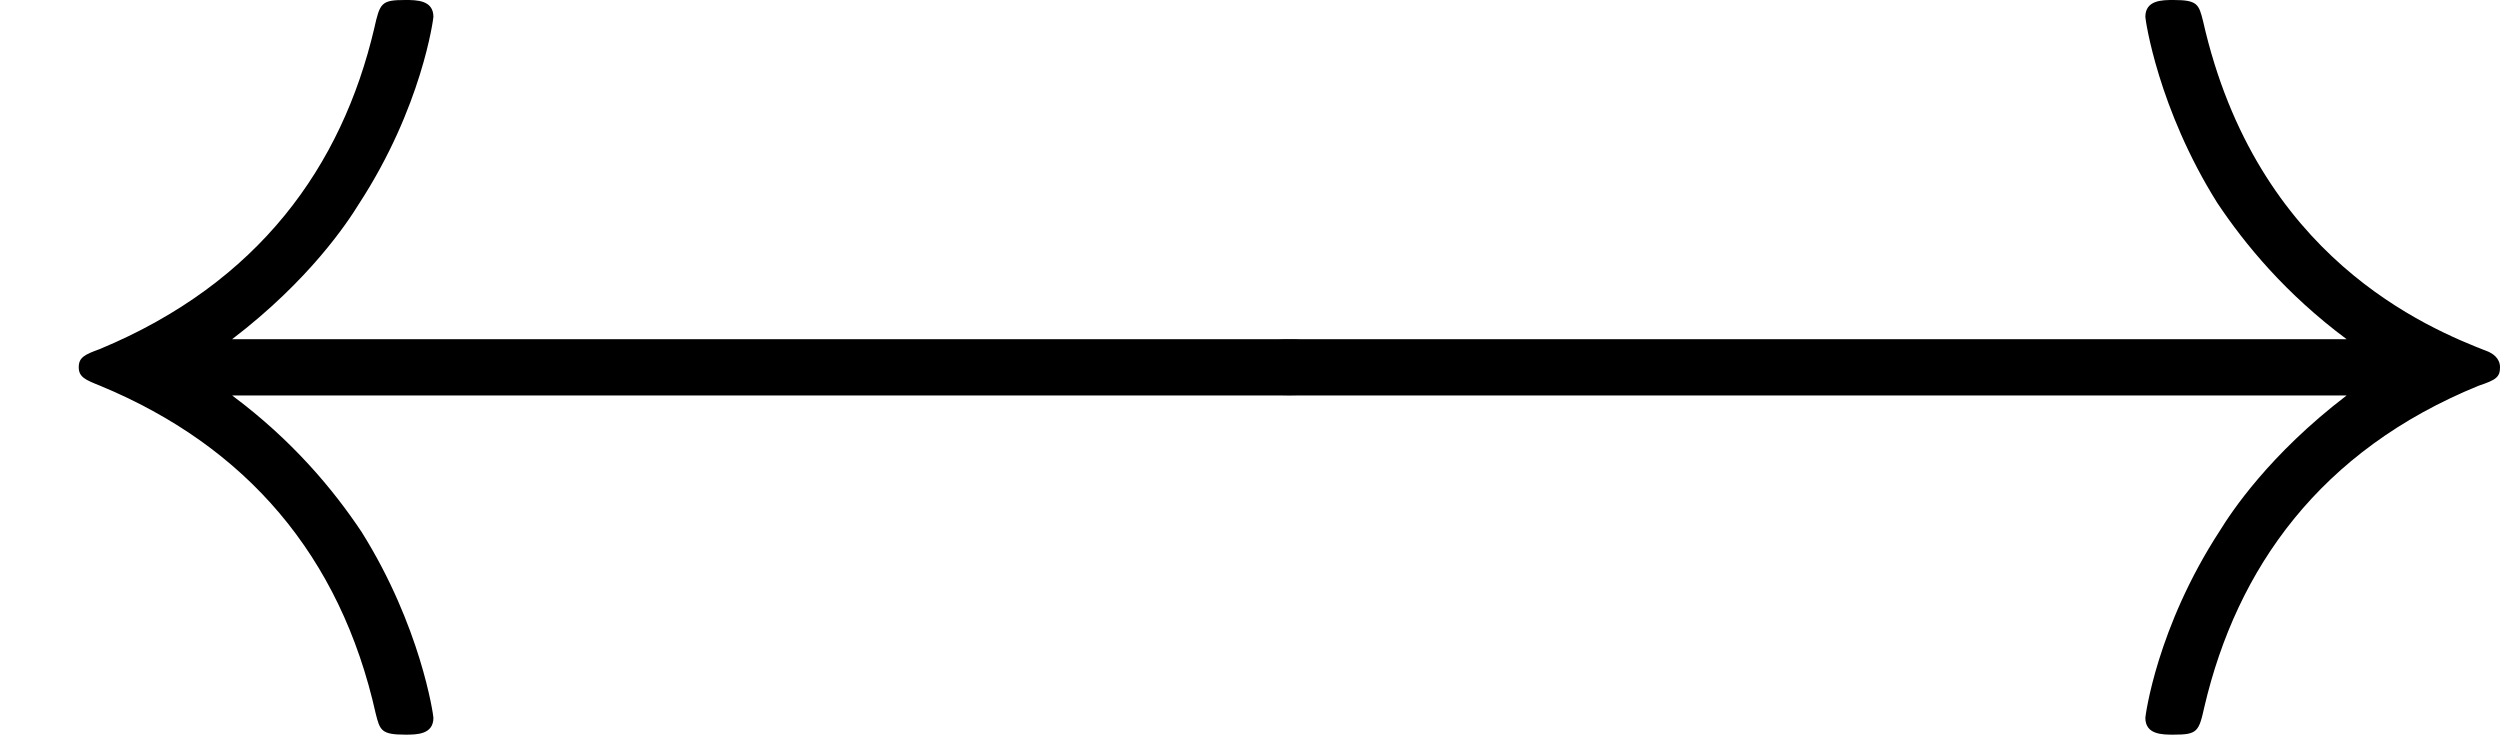
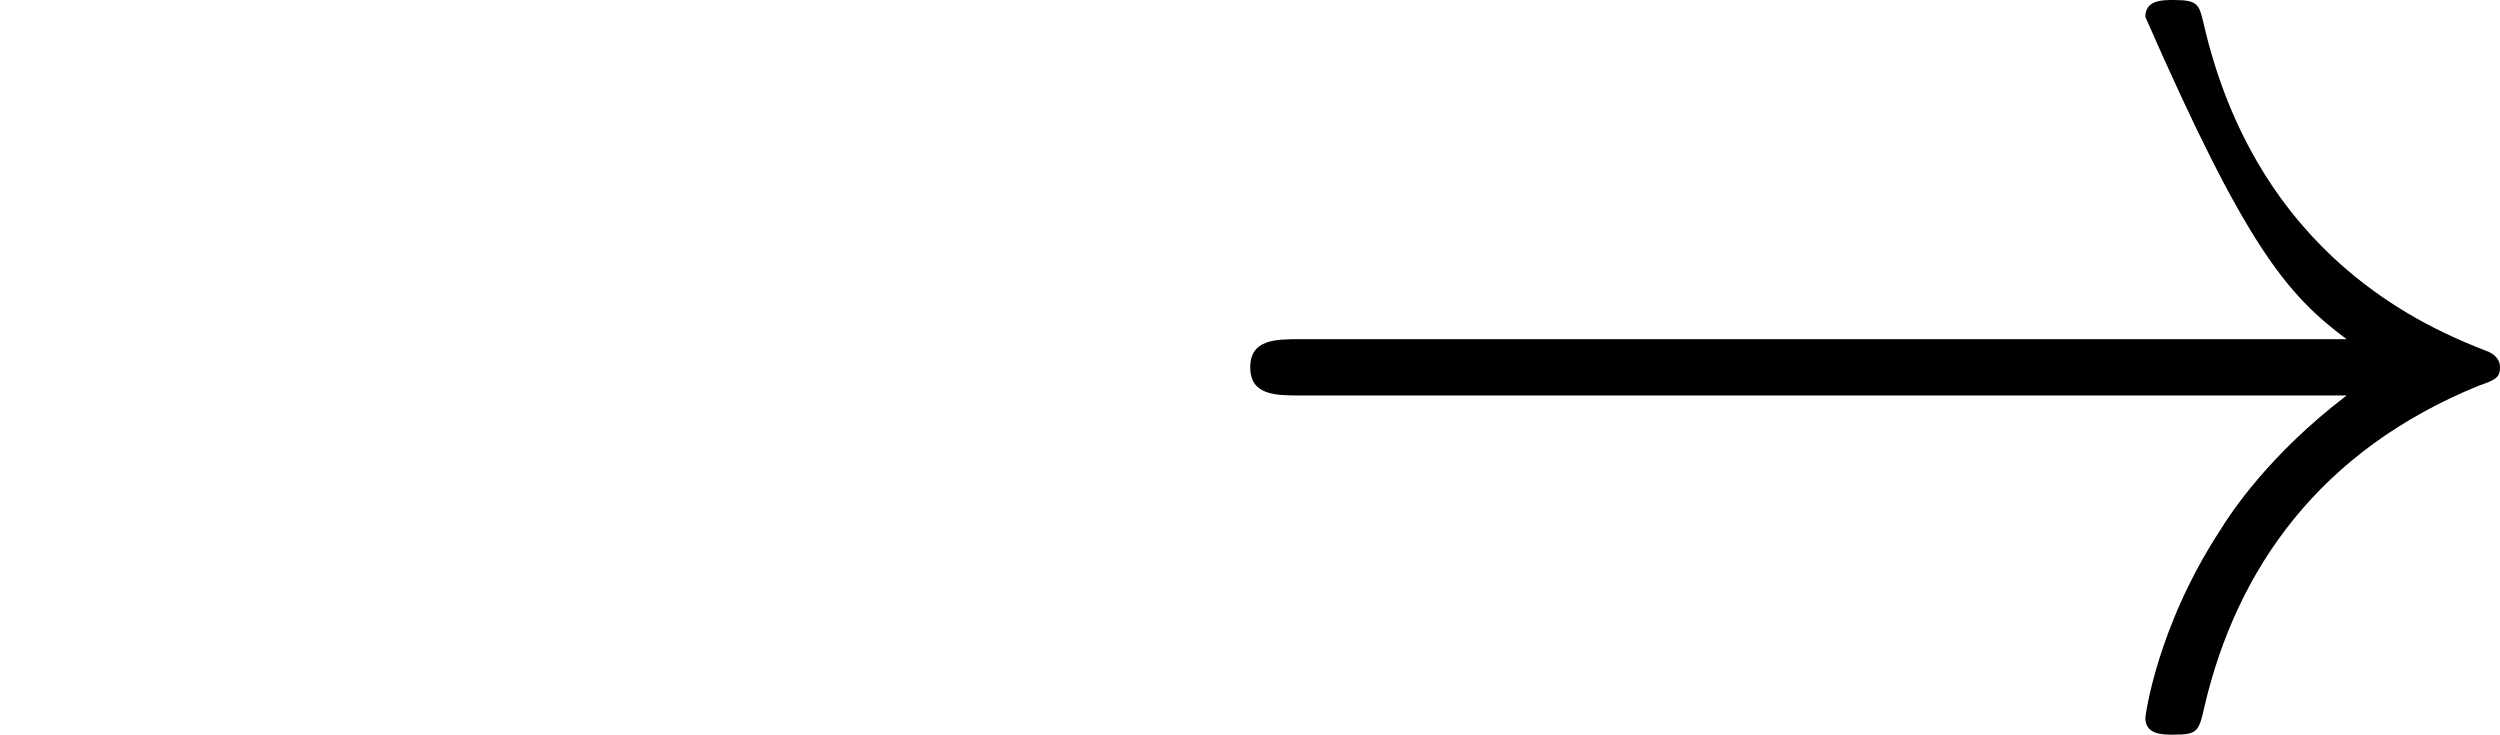
<svg xmlns="http://www.w3.org/2000/svg" xmlns:xlink="http://www.w3.org/1999/xlink" height="104.4pt" version="1.1" viewBox="4326.67 1693.32 355.268 104.4" width="355.268pt">
  <defs>
-     <path d="M9.08 -2.3C9.26 -2.3 9.44 -2.3 9.44 -2.5S9.26 -2.7 9.08 -2.7H1.65C2.2 -3.12 2.47 -3.53 2.55 -3.66C3 -4.35 3.08 -4.98 3.08 -4.99C3.08 -5.11 2.96 -5.11 2.88 -5.11C2.71 -5.11 2.7 -5.09 2.66 -4.91C2.43 -3.93 1.84 -3.1 0.71 -2.63C0.6 -2.59 0.56 -2.57 0.56 -2.5S0.61 -2.41 0.71 -2.37C1.75 -1.94 2.42 -1.16 2.67 -0.04C2.7 0.08 2.71 0.11 2.88 0.11C2.96 0.11 3.08 0.11 3.08 -0.01C3.08 -0.03 2.99 -0.66 2.57 -1.33C2.37 -1.63 2.08 -1.98 1.65 -2.3H9.08Z" id="g0-32" />
-     <path d="M8.34 -2.3C7.79 -1.88 7.52 -1.47 7.44 -1.34C6.99 -0.65 6.91 -0.02 6.91 -0.01C6.91 0.11 7.03 0.11 7.11 0.11C7.28 0.11 7.29 0.09 7.33 -0.09C7.56 -1.07 8.15 -1.91 9.28 -2.37C9.4 -2.41 9.43 -2.43 9.43 -2.5S9.37 -2.6 9.35 -2.61C8.91 -2.78 7.7 -3.28 7.32 -4.96C7.29 -5.08 7.28 -5.11 7.11 -5.11C7.03 -5.11 6.91 -5.11 6.91 -4.99C6.91 -4.97 7 -4.34 7.42 -3.67C7.62 -3.37 7.91 -3.02 8.34 -2.7H0.91C0.73 -2.7 0.55 -2.7 0.55 -2.5S0.73 -2.3 0.91 -2.3H8.34Z" id="g0-33" />
+     <path d="M8.34 -2.3C7.79 -1.88 7.52 -1.47 7.44 -1.34C6.99 -0.65 6.91 -0.02 6.91 -0.01C6.91 0.11 7.03 0.11 7.11 0.11C7.28 0.11 7.29 0.09 7.33 -0.09C7.56 -1.07 8.15 -1.91 9.28 -2.37C9.4 -2.41 9.43 -2.43 9.43 -2.5S9.37 -2.6 9.35 -2.61C8.91 -2.78 7.7 -3.28 7.32 -4.96C7.29 -5.08 7.28 -5.11 7.11 -5.11C7.03 -5.11 6.91 -5.11 6.91 -4.99C7.62 -3.37 7.91 -3.02 8.34 -2.7H0.91C0.73 -2.7 0.55 -2.7 0.55 -2.5S0.73 -2.3 0.91 -2.3H8.34Z" id="g0-33" />
  </defs>
  <g id="page1" transform="matrix(20 0 0 20 0 0)">
    <use x="216.333" xlink:href="#g0-32" y="89.776" />
    <use x="224.667" xlink:href="#g0-33" y="89.776" />
  </g>
</svg>